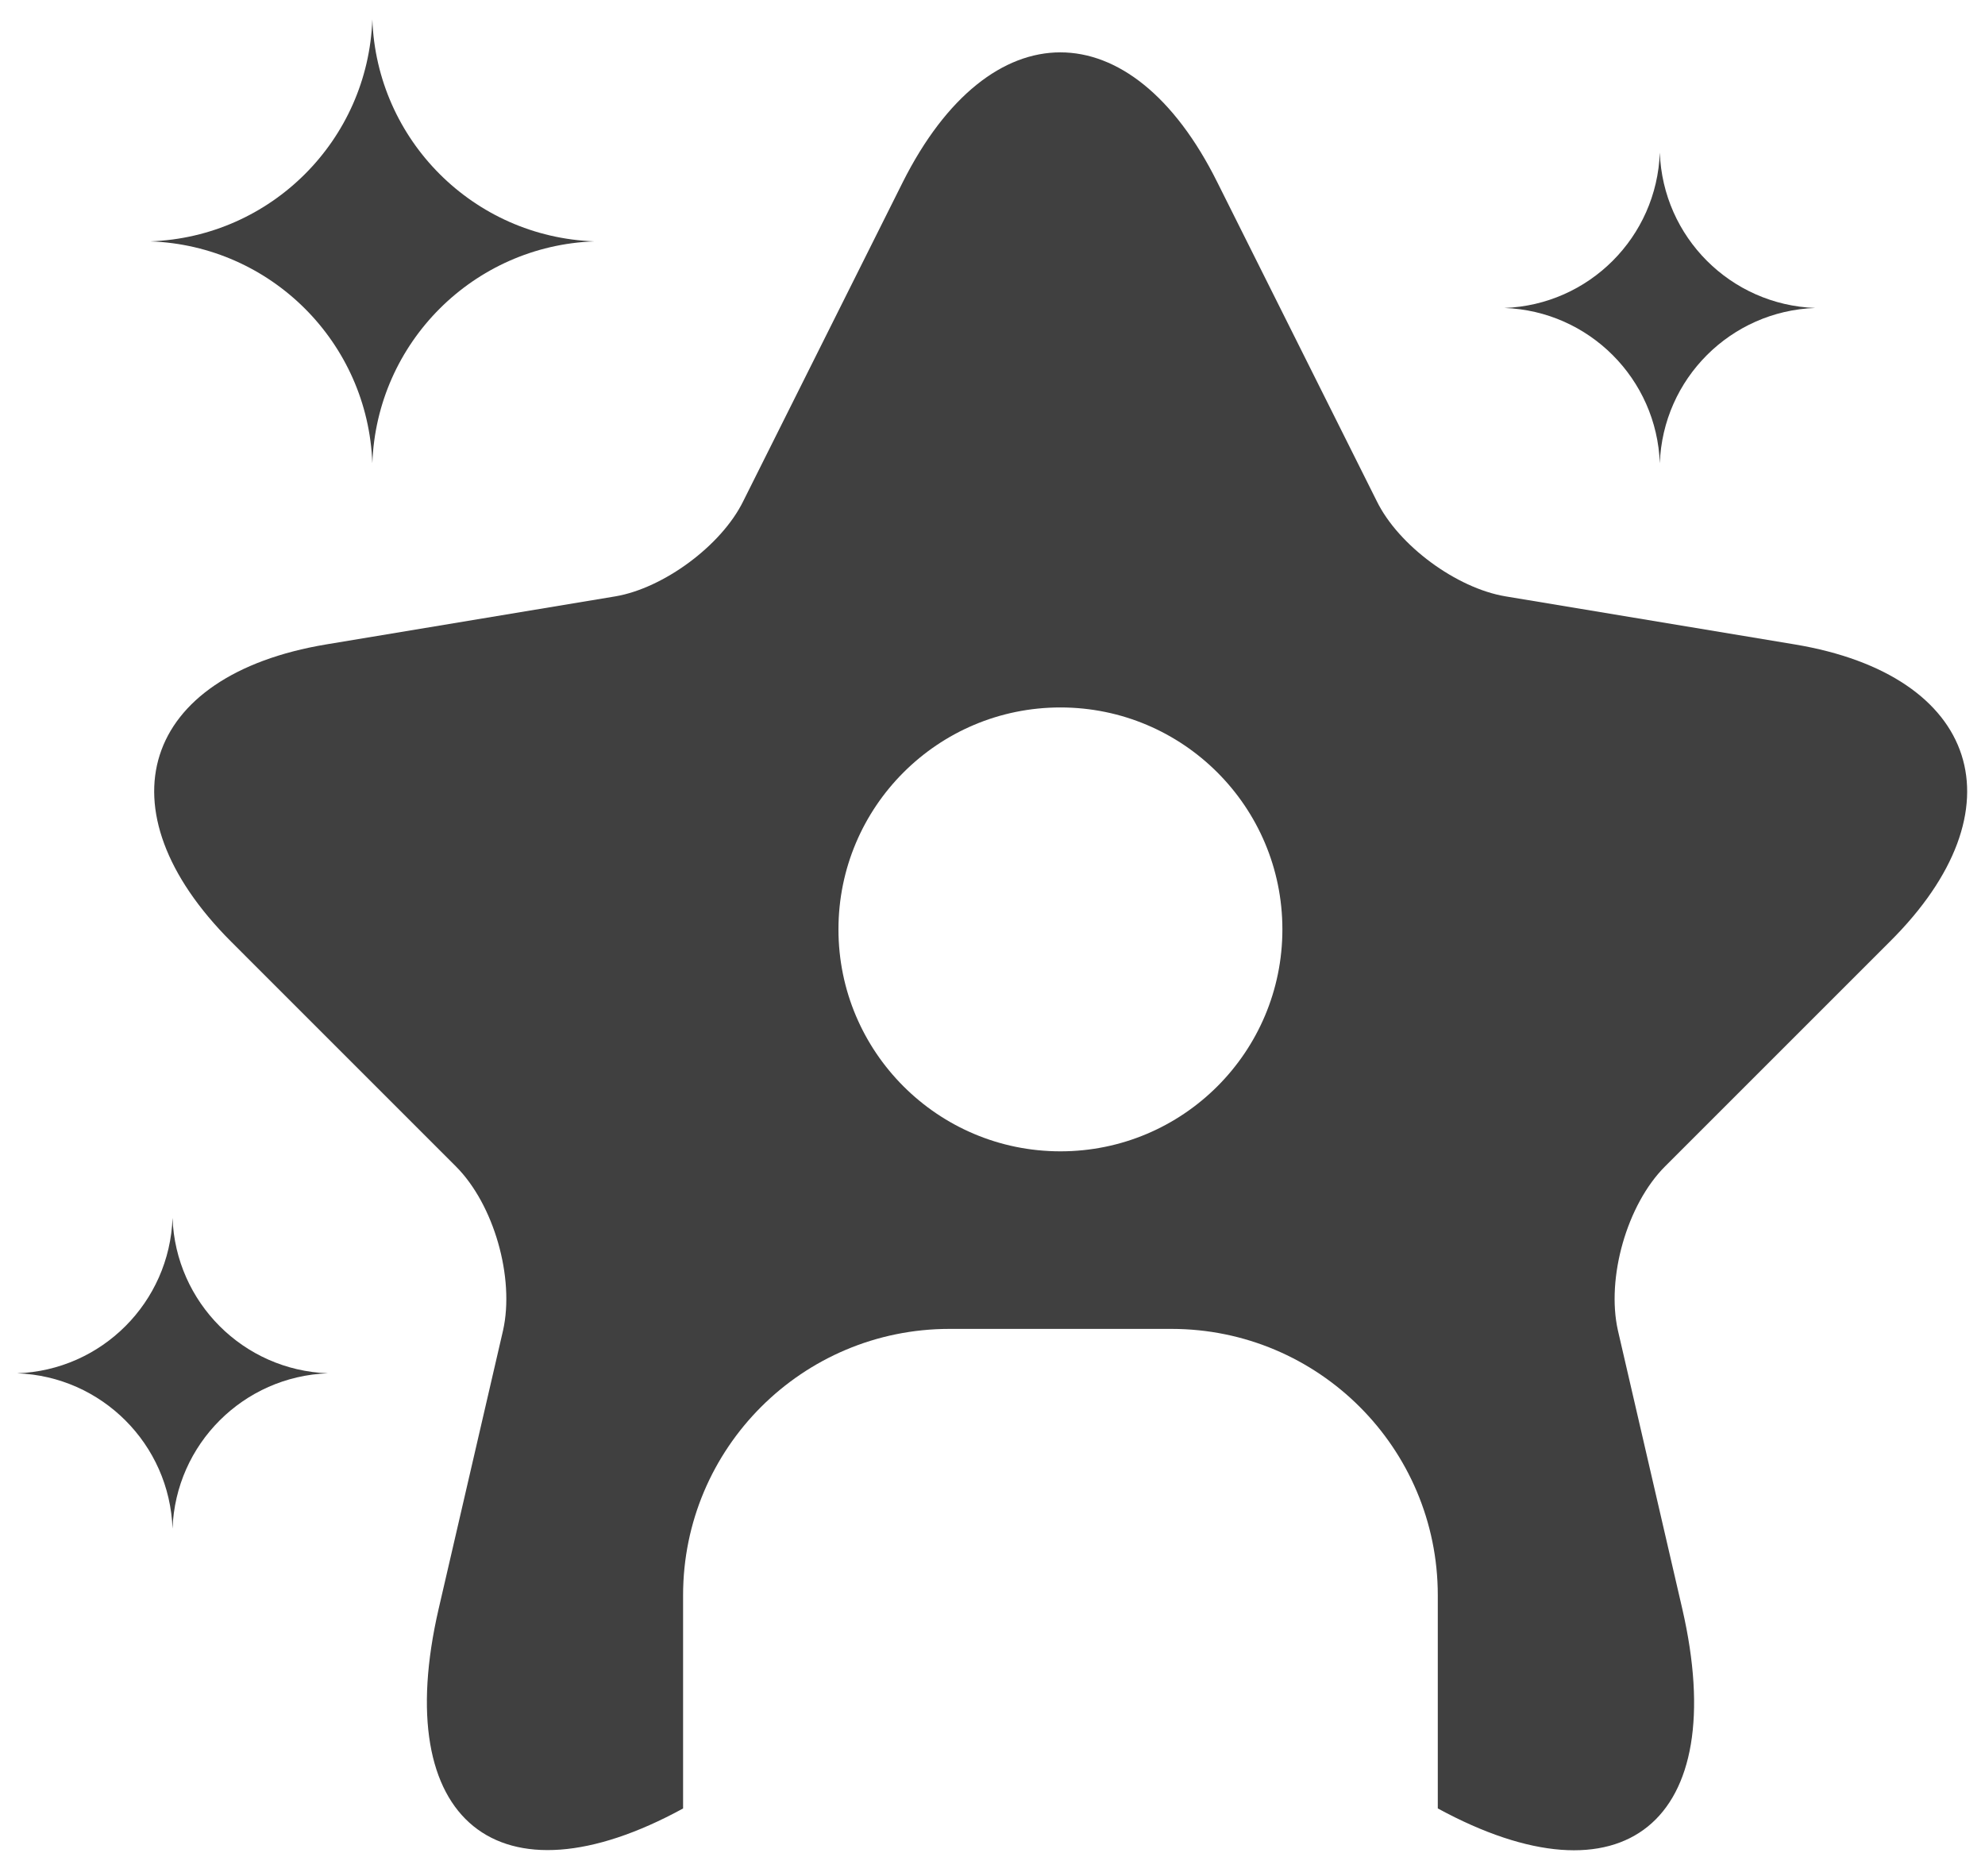
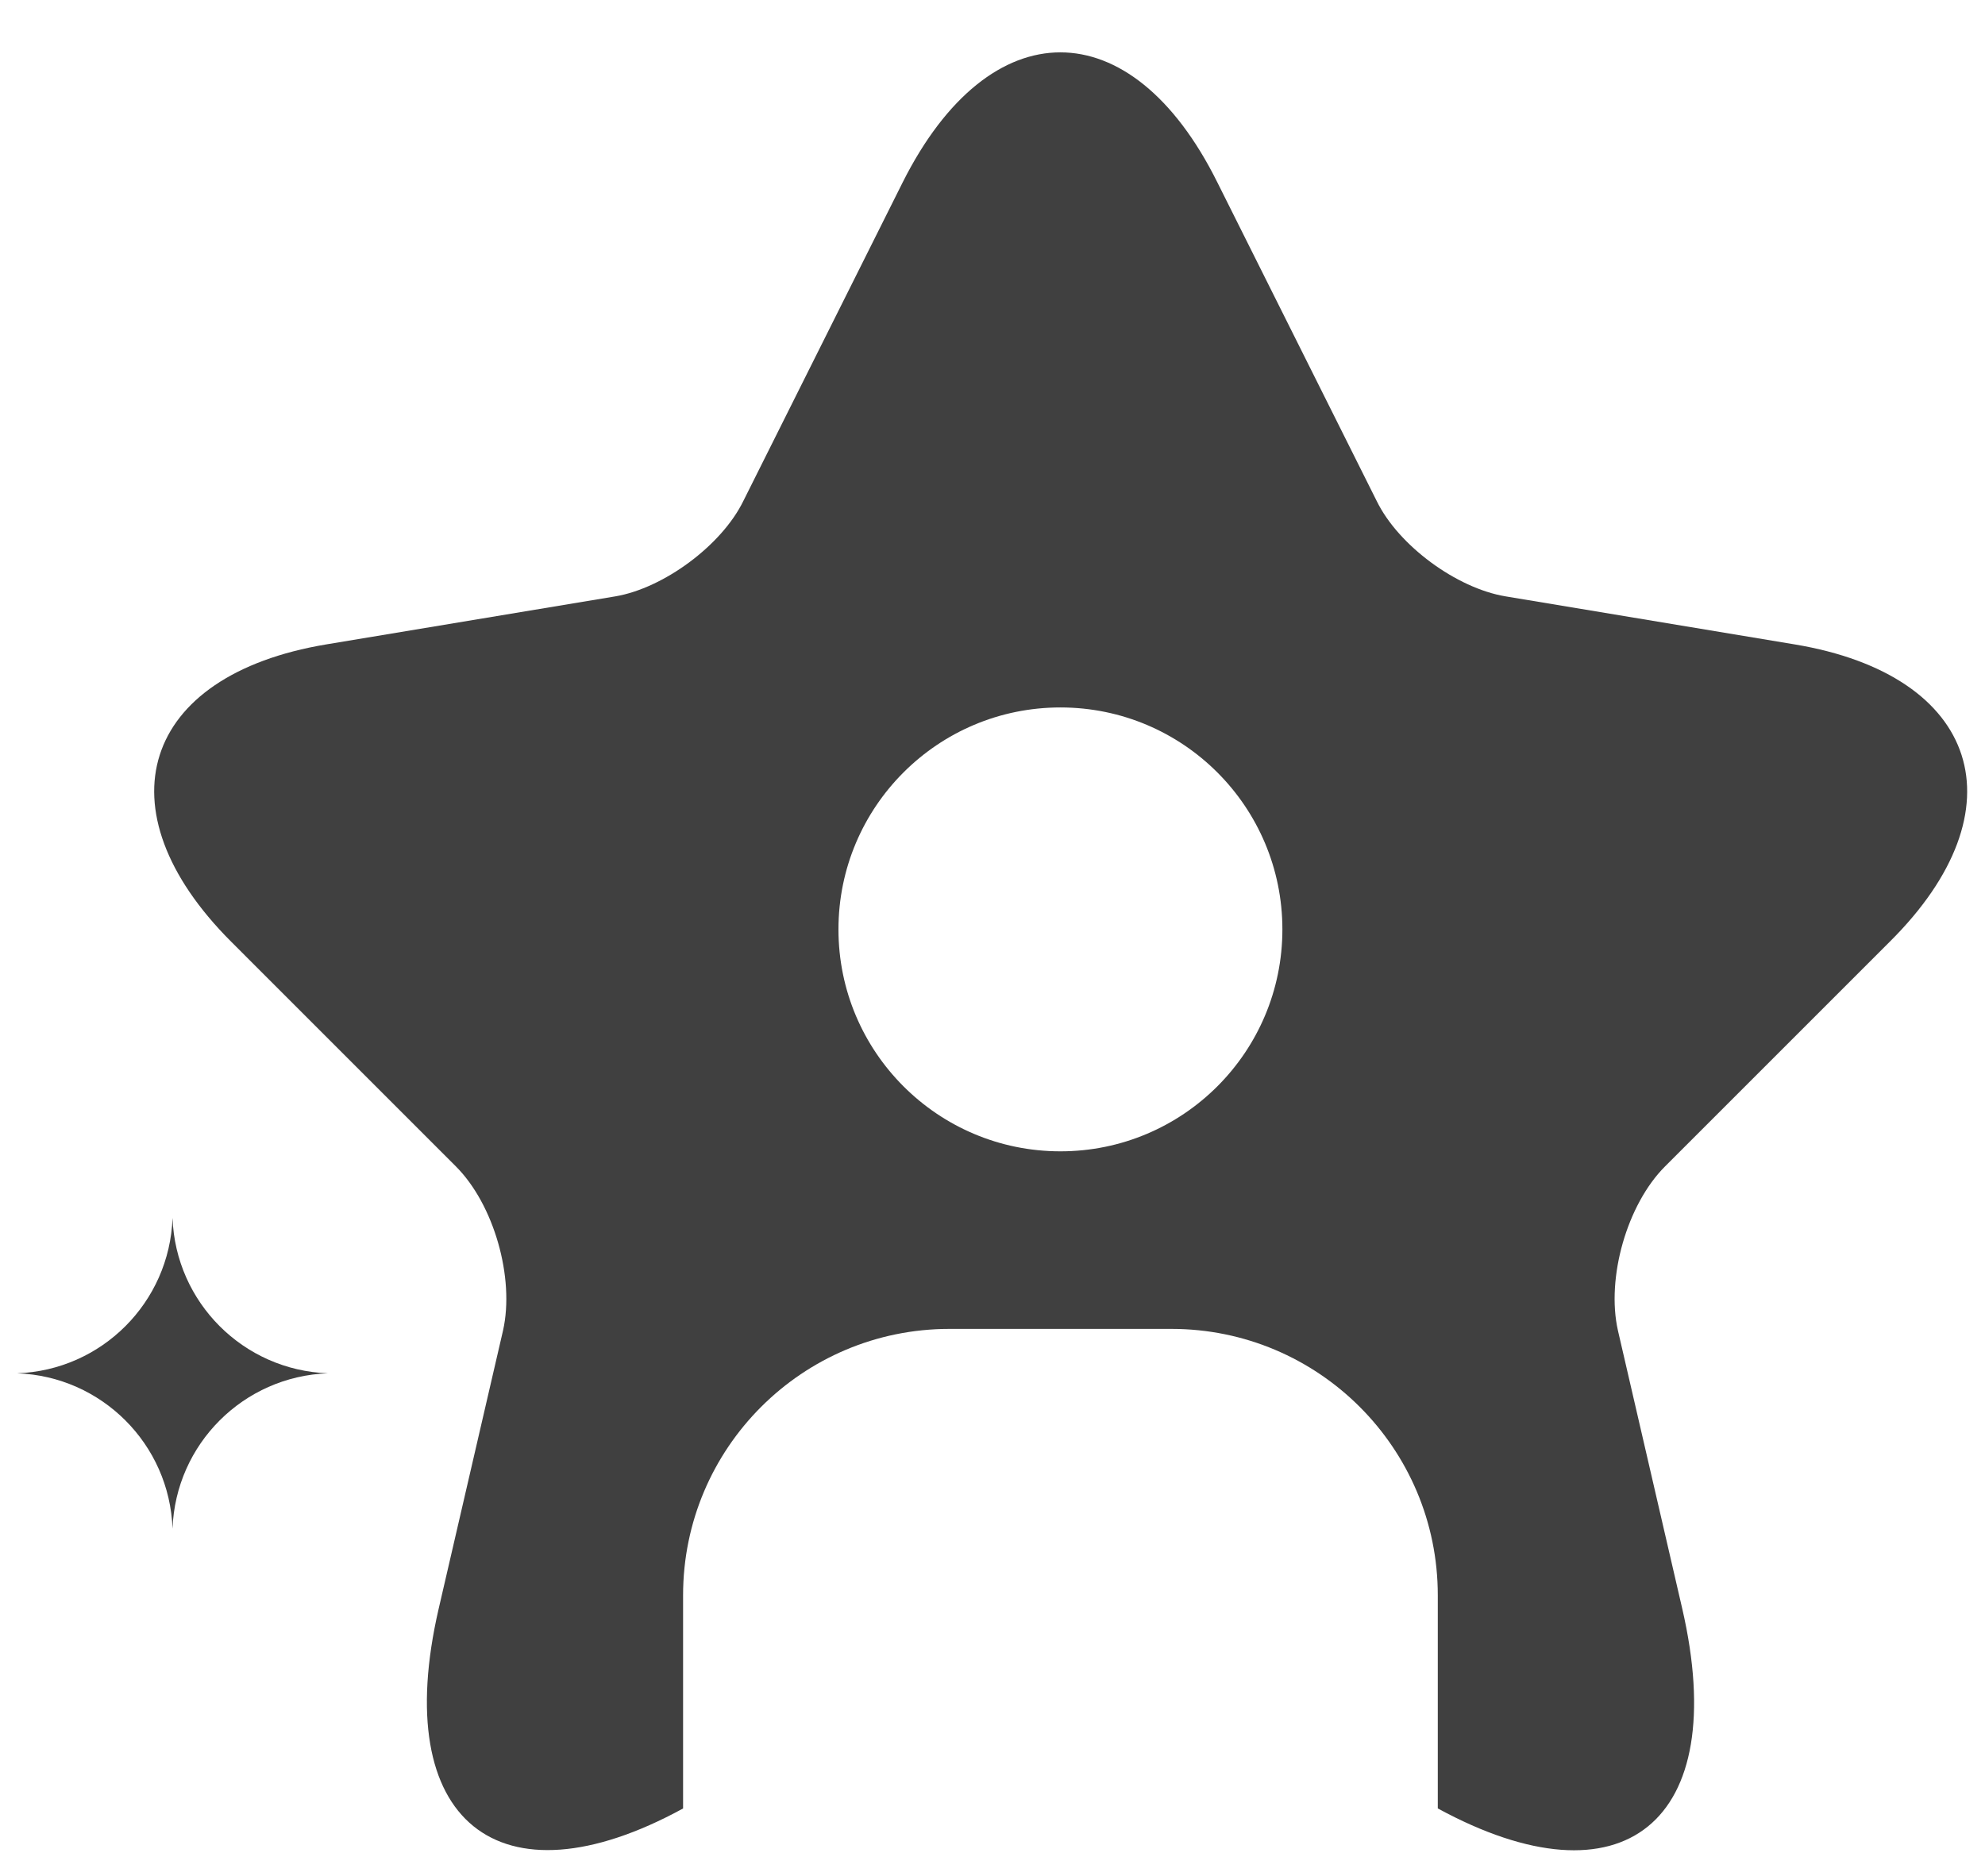
<svg xmlns="http://www.w3.org/2000/svg" width="73" height="69" viewBox="0 0 73 69" fill="none">
  <g clip-path="url(#clip0_9_2)">
    <path fill-rule="evenodd" clip-rule="evenodd" d="M50.633 18.434L44.766 6.701C41.6 0.334 36.4 0.334 33.2 6.701L27.333 18.434C26.533 20.067 24.4 21.634 22.633 21.934L12 23.701C5.2 24.834 3.633 29.767 8.5 34.634L16.766 42.901C18.166 44.301 18.933 47.001 18.5 48.934L16.133 59.167C14.32 67.001 18.354 70.213 25.121 66.516V58.673C25.121 53.263 29.507 48.877 34.917 48.877H43.08C48.49 48.877 52.876 53.263 52.876 58.673V66.514C59.675 70.217 63.679 67.035 61.866 59.167L59.5 48.934C59.066 47.001 59.833 44.301 61.233 42.901L69.5 34.634C74.4 29.767 72.8 24.834 66 23.701L55.366 21.934C53.566 21.634 51.433 20.067 50.633 18.434ZM47.161 34.183C47.161 38.691 43.507 42.346 38.998 42.346C34.49 42.346 30.835 38.691 30.835 34.183C30.835 29.675 34.49 26.02 38.998 26.02C43.507 26.02 47.161 29.675 47.161 34.183Z" fill="#404040" />
-     <path d="M13.693 0.714C13.852 5.155 17.415 8.718 21.856 8.877C17.415 9.037 13.852 12.6 13.693 17.04C13.533 12.6 9.97 9.037 5.529 8.877C9.97 8.718 13.533 5.155 13.693 0.714Z" fill="#404040" />
    <path d="M6.345 44.796C6.457 47.904 8.951 50.399 12.059 50.51C8.951 50.622 6.457 53.116 6.345 56.224C6.234 53.116 3.739 50.622 0.631 50.51C3.739 50.399 6.234 47.904 6.345 44.796Z" fill="#404040" />
-     <path d="M61.041 5.612C61.152 8.721 63.646 11.215 66.755 11.327C63.646 11.438 61.152 13.932 61.041 17.041C60.929 13.932 58.435 11.438 55.326 11.327C58.435 11.215 60.929 8.721 61.041 5.612Z" fill="#404040" />
  </g>
  <defs>
    <clipPath id="clip0_9_2">
      <rect width="73" height="69" fill="white" />
    </clipPath>
  </defs>
</svg>